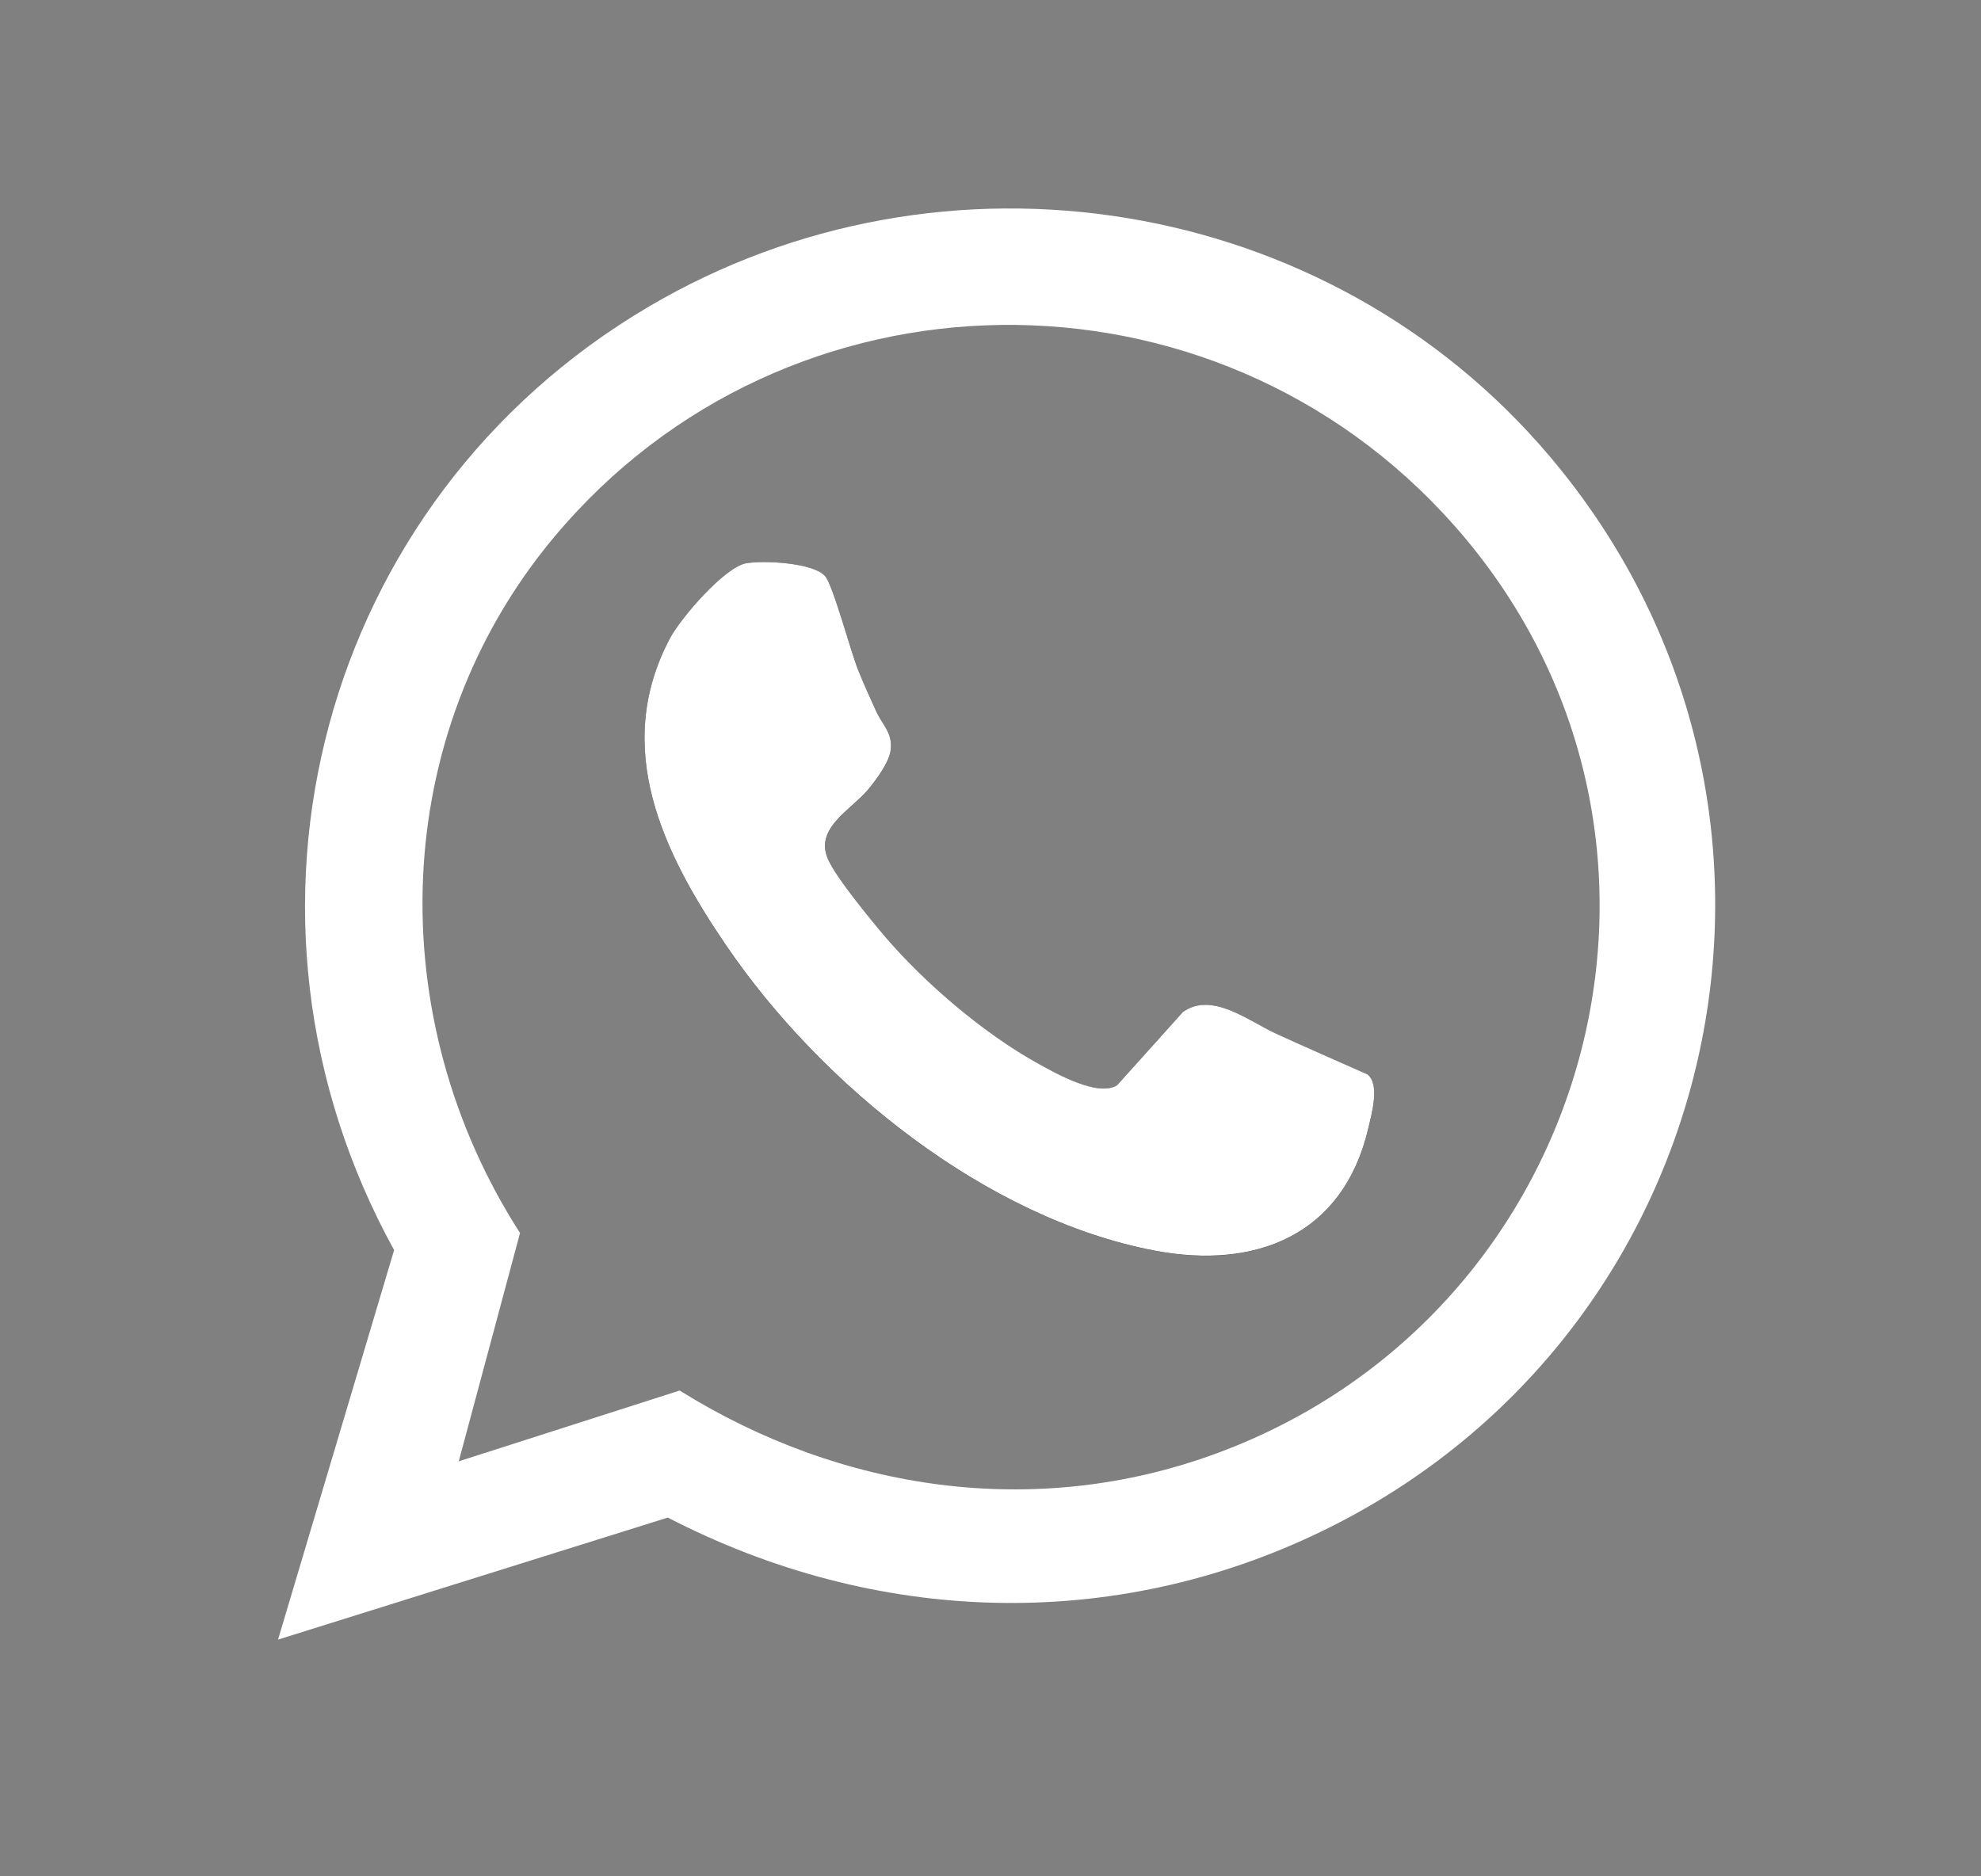
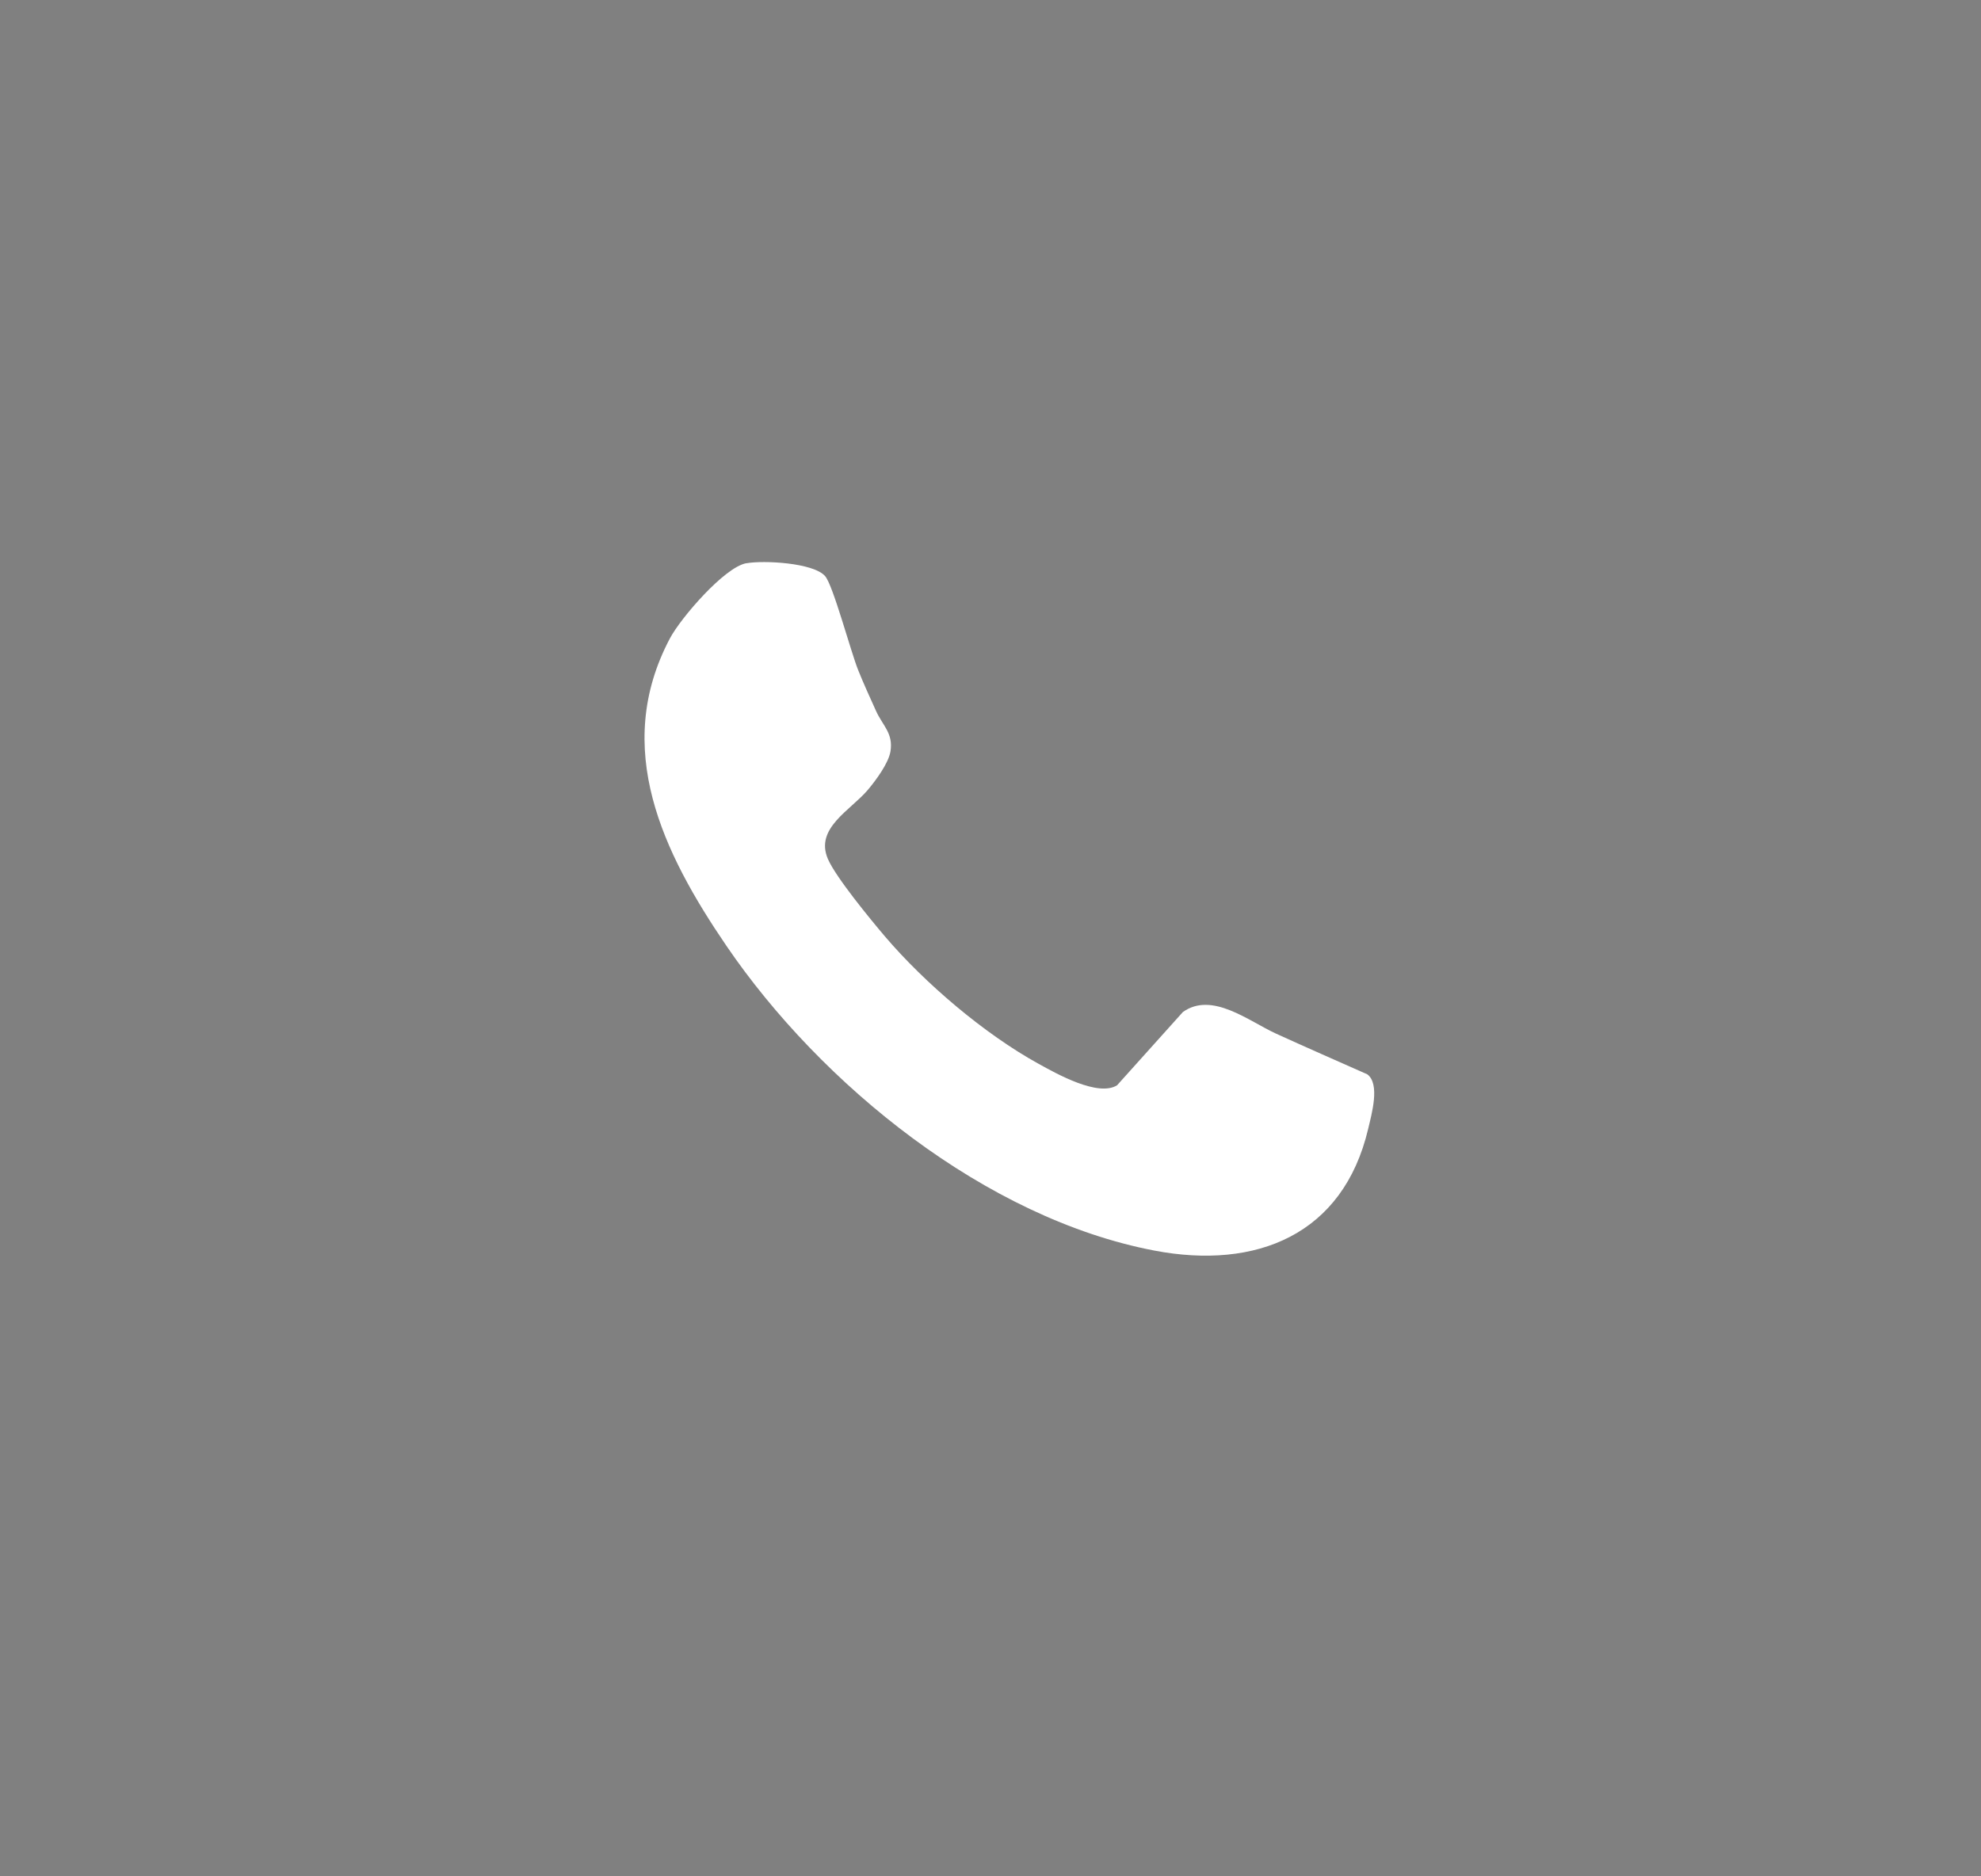
<svg xmlns="http://www.w3.org/2000/svg" width="57" height="54" viewBox="0 0 57 54" fill="none">
  <rect x="0" y="0" width="57" height="54" fill="#808080" stroke="none" />
-   <path d="M44.587 13.129C53.079 23.161 49.803 38.334 38.07 44.051C32.008 47.005 25.171 46.758 19.216 43.675L8 47.187L11.34 35.977C6.033 26.345 9.203 14.405 18.66 8.829C27.166 3.814 38.213 5.599 44.587 13.129ZM41.832 15.111C34.915 7.306 22.64 7.442 15.943 15.458C11.177 21.164 10.978 29.289 14.963 35.485L13.2 42.056L19.556 40.019C24.207 42.921 29.803 43.745 35.003 41.828C45.993 37.777 49.692 23.979 41.832 15.11L41.832 15.111Z" fill="white" />
-   <path d="M21.473 16.211C20.841 16.327 19.585 17.789 19.277 18.372C17.602 21.534 19.083 24.555 20.901 27.223C23.627 31.221 28.367 35.068 33.214 35.993C36.143 36.553 38.648 35.542 39.367 32.489C39.465 32.072 39.716 31.198 39.341 30.921C38.466 30.532 37.589 30.148 36.717 29.75C35.928 29.389 34.876 28.529 34.036 29.127L32.141 31.238C31.591 31.574 30.408 30.908 29.878 30.616C28.322 29.757 26.611 28.301 25.461 26.95C25.052 26.468 24.049 25.25 23.822 24.724C23.438 23.836 24.473 23.324 24.972 22.733C25.199 22.463 25.566 21.971 25.622 21.626C25.706 21.103 25.397 20.886 25.205 20.46C25.031 20.074 24.849 19.678 24.692 19.286C24.479 18.754 23.972 16.845 23.741 16.582C23.402 16.195 21.964 16.124 21.473 16.213L21.473 16.211Z" fill="black" />
  <path d="M21.473 16.211C21.964 16.121 23.402 16.193 23.741 16.58C23.971 16.843 24.478 18.752 24.692 19.284C24.849 19.676 25.031 20.072 25.205 20.458C25.397 20.883 25.706 21.101 25.622 21.624C25.565 21.969 25.199 22.461 24.972 22.731C24.473 23.322 23.438 23.834 23.822 24.722C24.049 25.248 25.052 26.466 25.461 26.948C26.612 28.298 28.322 29.755 29.878 30.613C30.408 30.906 31.591 31.572 32.141 31.235L34.036 29.125C34.875 28.527 35.928 29.387 36.717 29.748C37.588 30.145 38.466 30.53 39.341 30.918C39.717 31.196 39.465 32.069 39.367 32.487C38.648 35.54 36.143 36.55 33.214 35.991C28.367 35.066 23.627 31.219 20.901 27.22C19.083 24.553 17.602 21.531 19.277 18.37C19.586 17.787 20.842 16.325 21.473 16.209L21.473 16.211Z" fill="white" />
</svg>